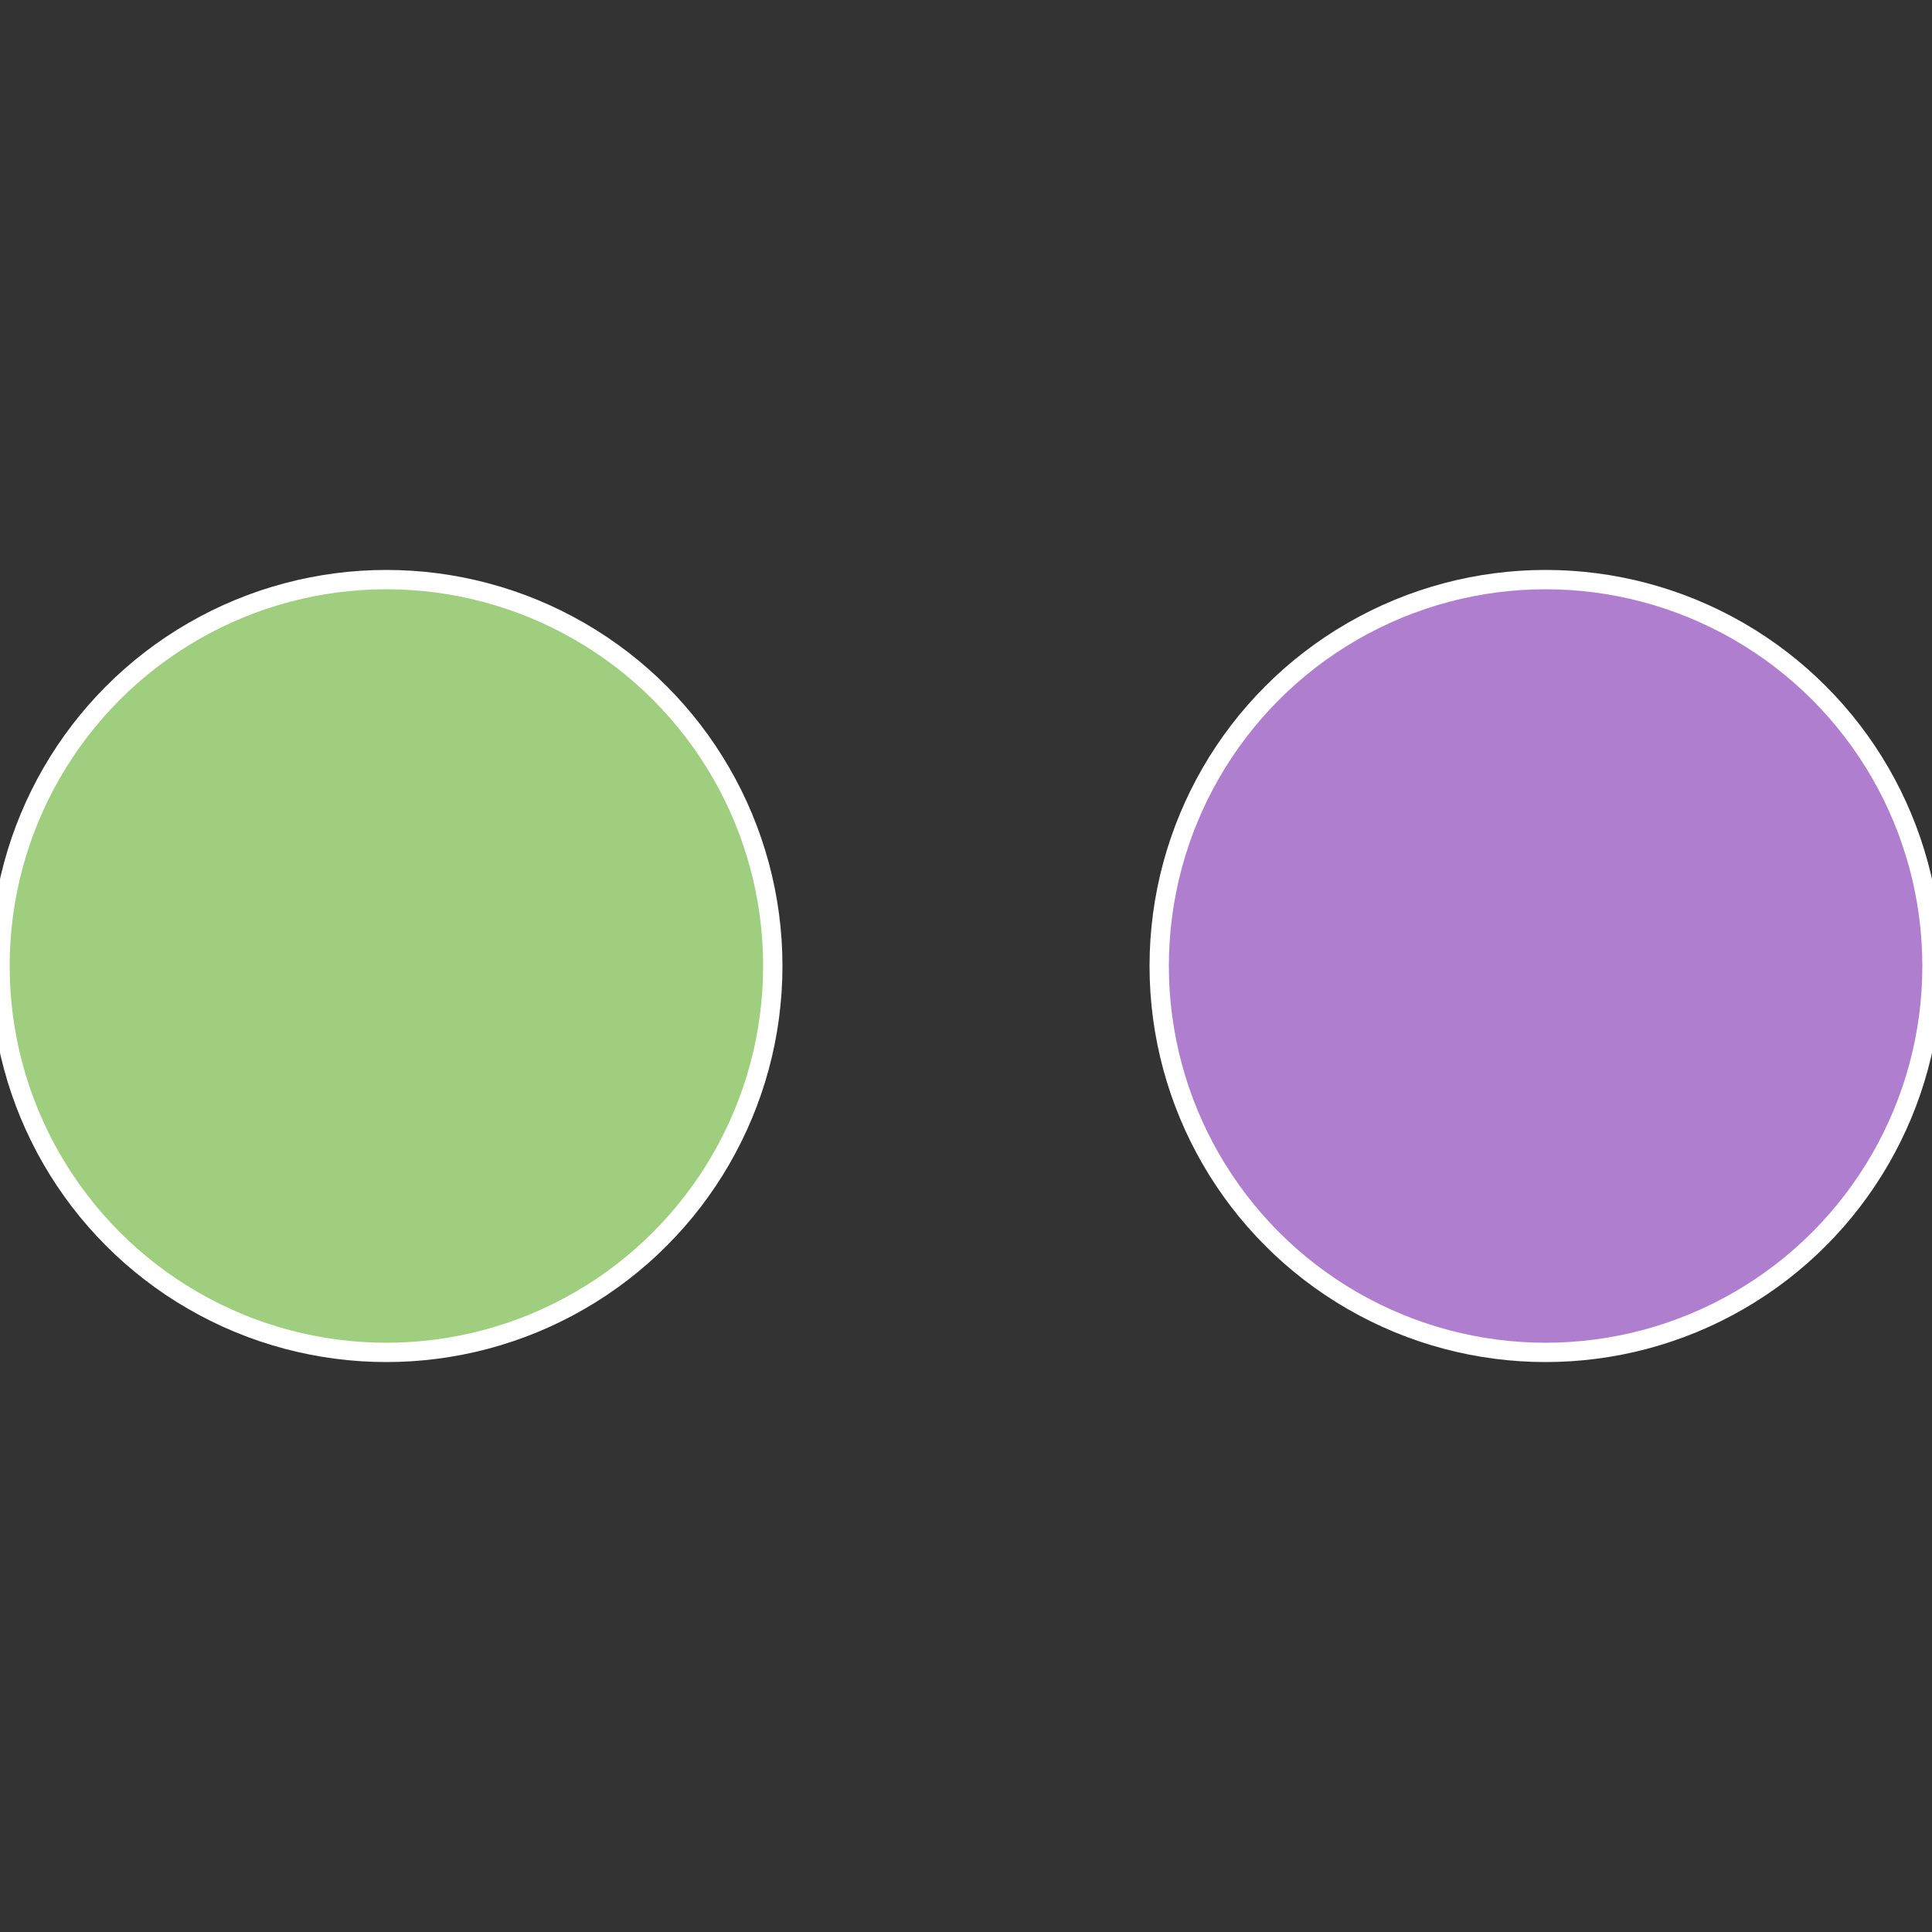
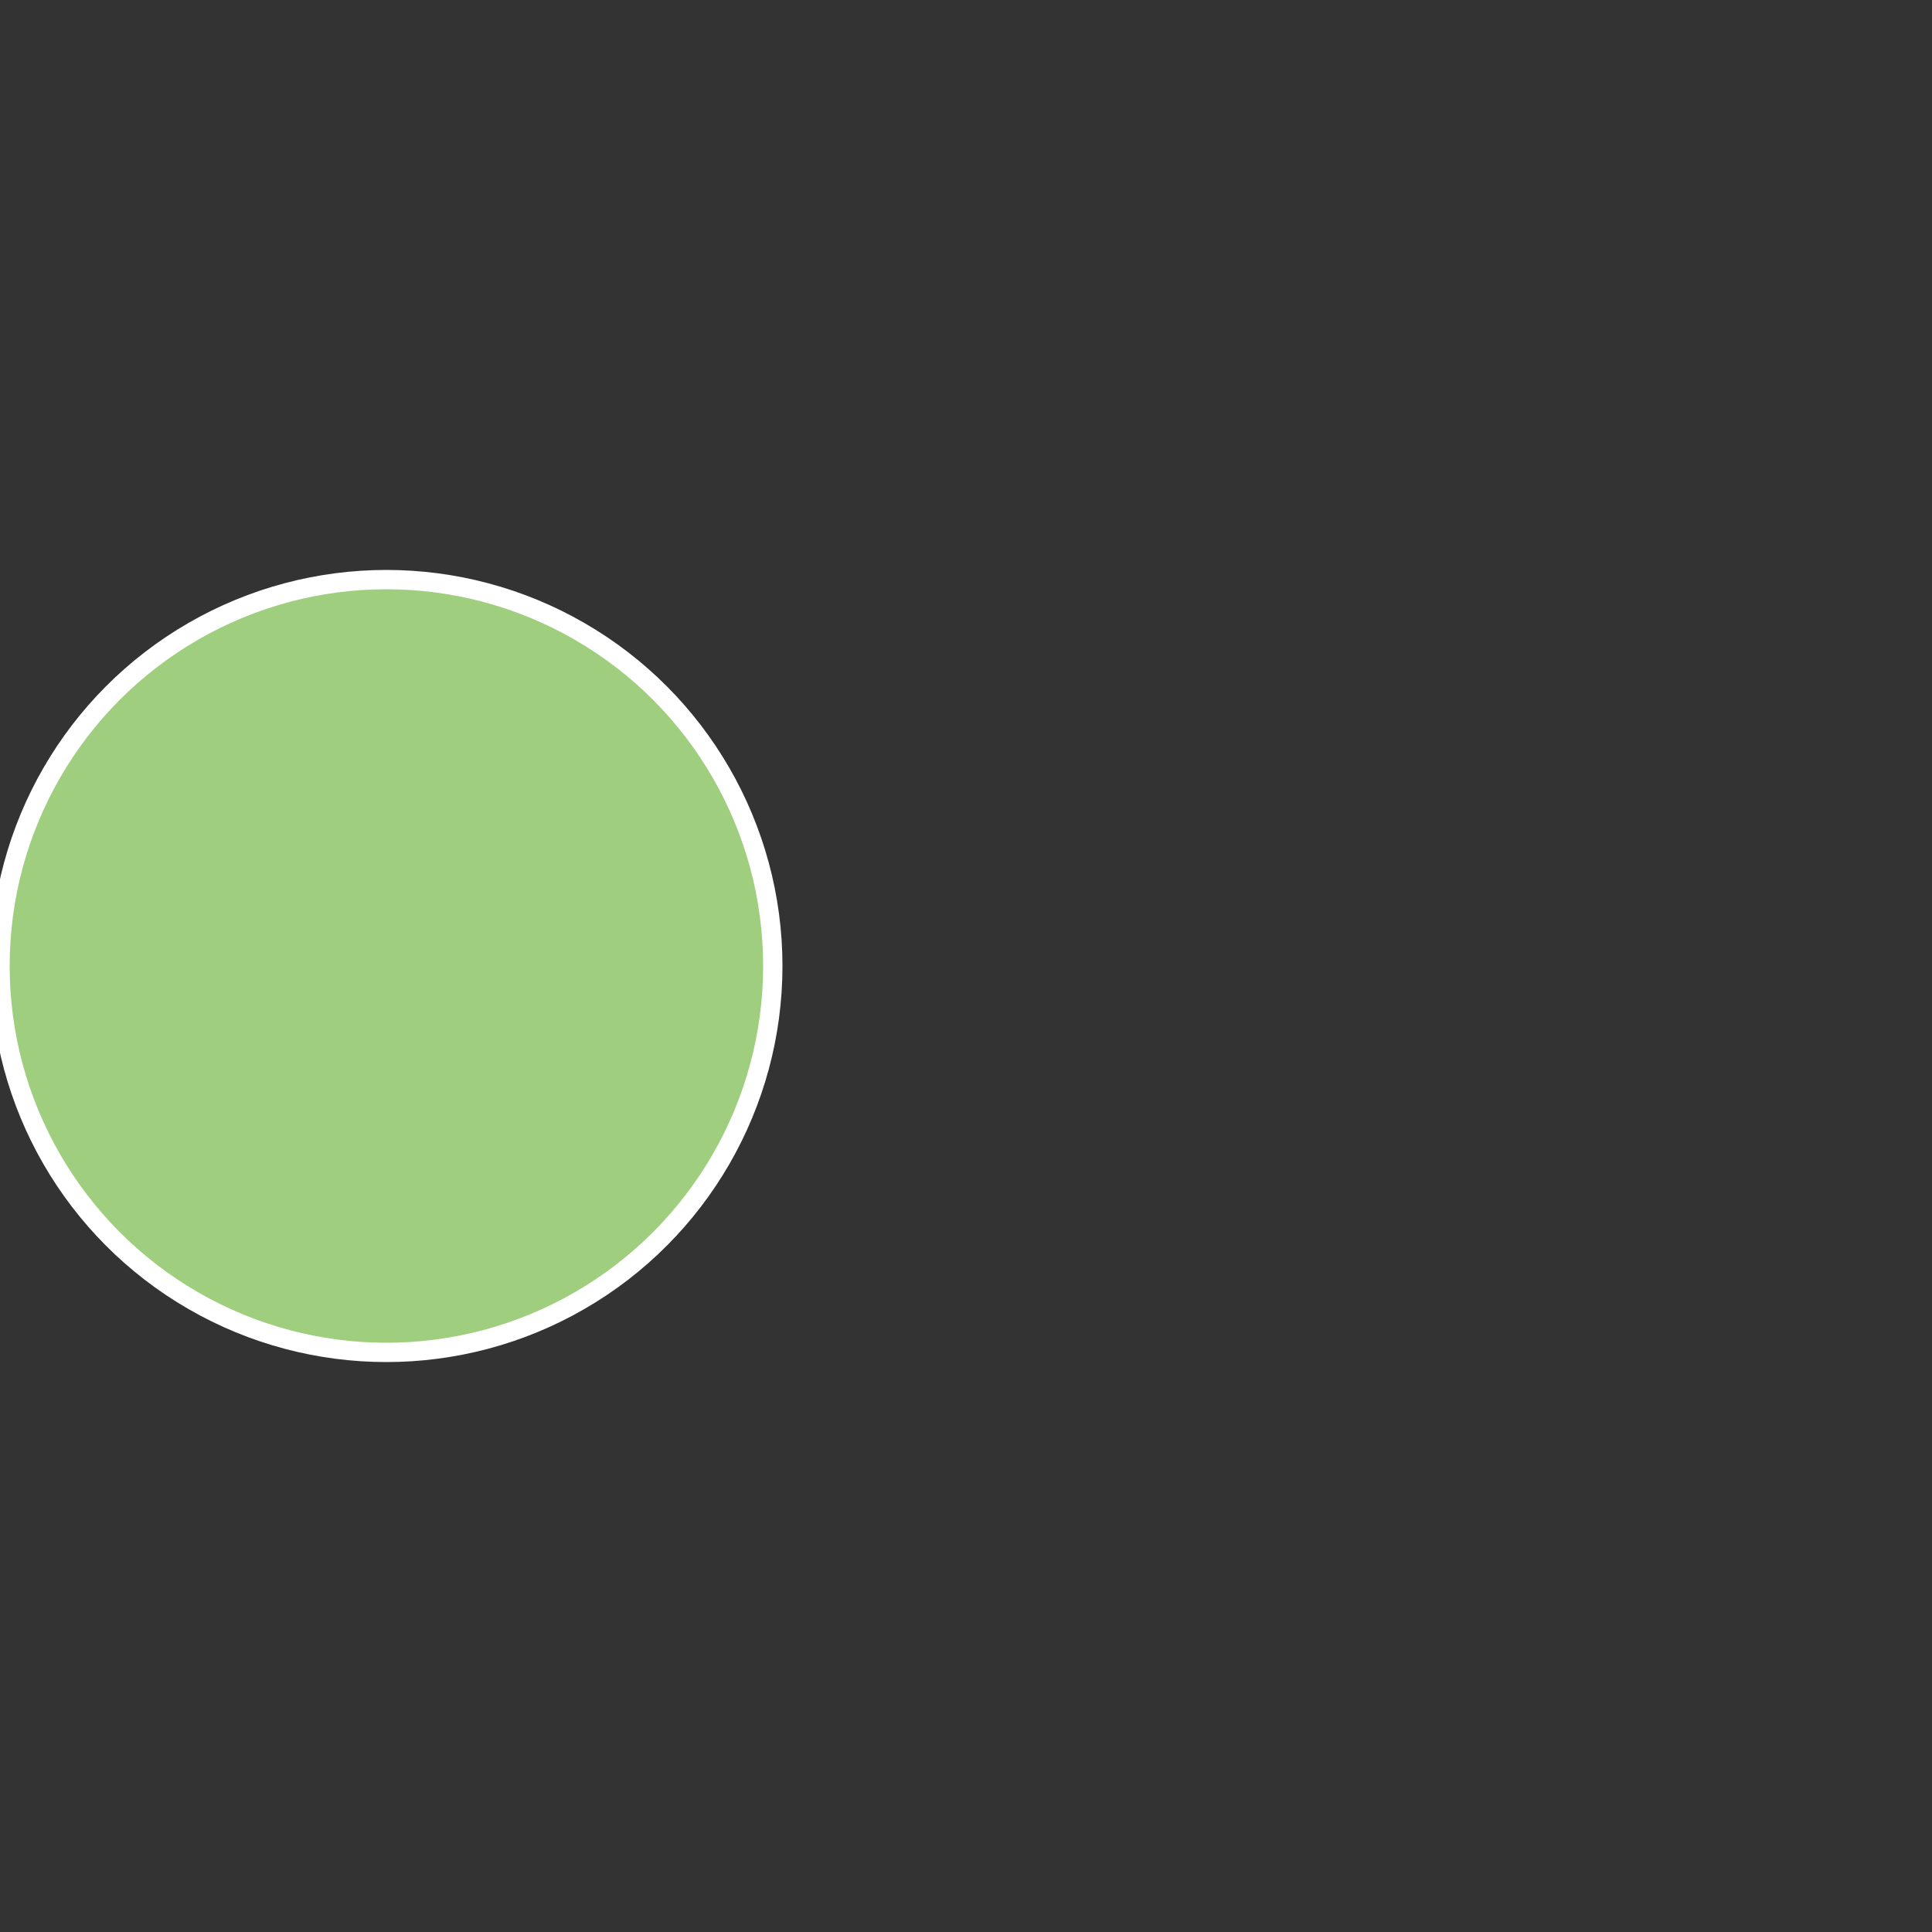
<svg xmlns="http://www.w3.org/2000/svg" width="500" height="500" viewBox="-1 -1 2 2">
  <rect x="-1" y="-1" width="2" height="2" fill="#333333" stroke="none" />
-   <circle cx="0.6" cy="0" r="0.4" fill="#af7ece" stroke="#fff" stroke-width="1%" />
  <circle cx="-0.6" cy="7.3478807948841E-17" r="0.4" fill="#9ece7e" stroke="#fff" stroke-width="1%" />
</svg>